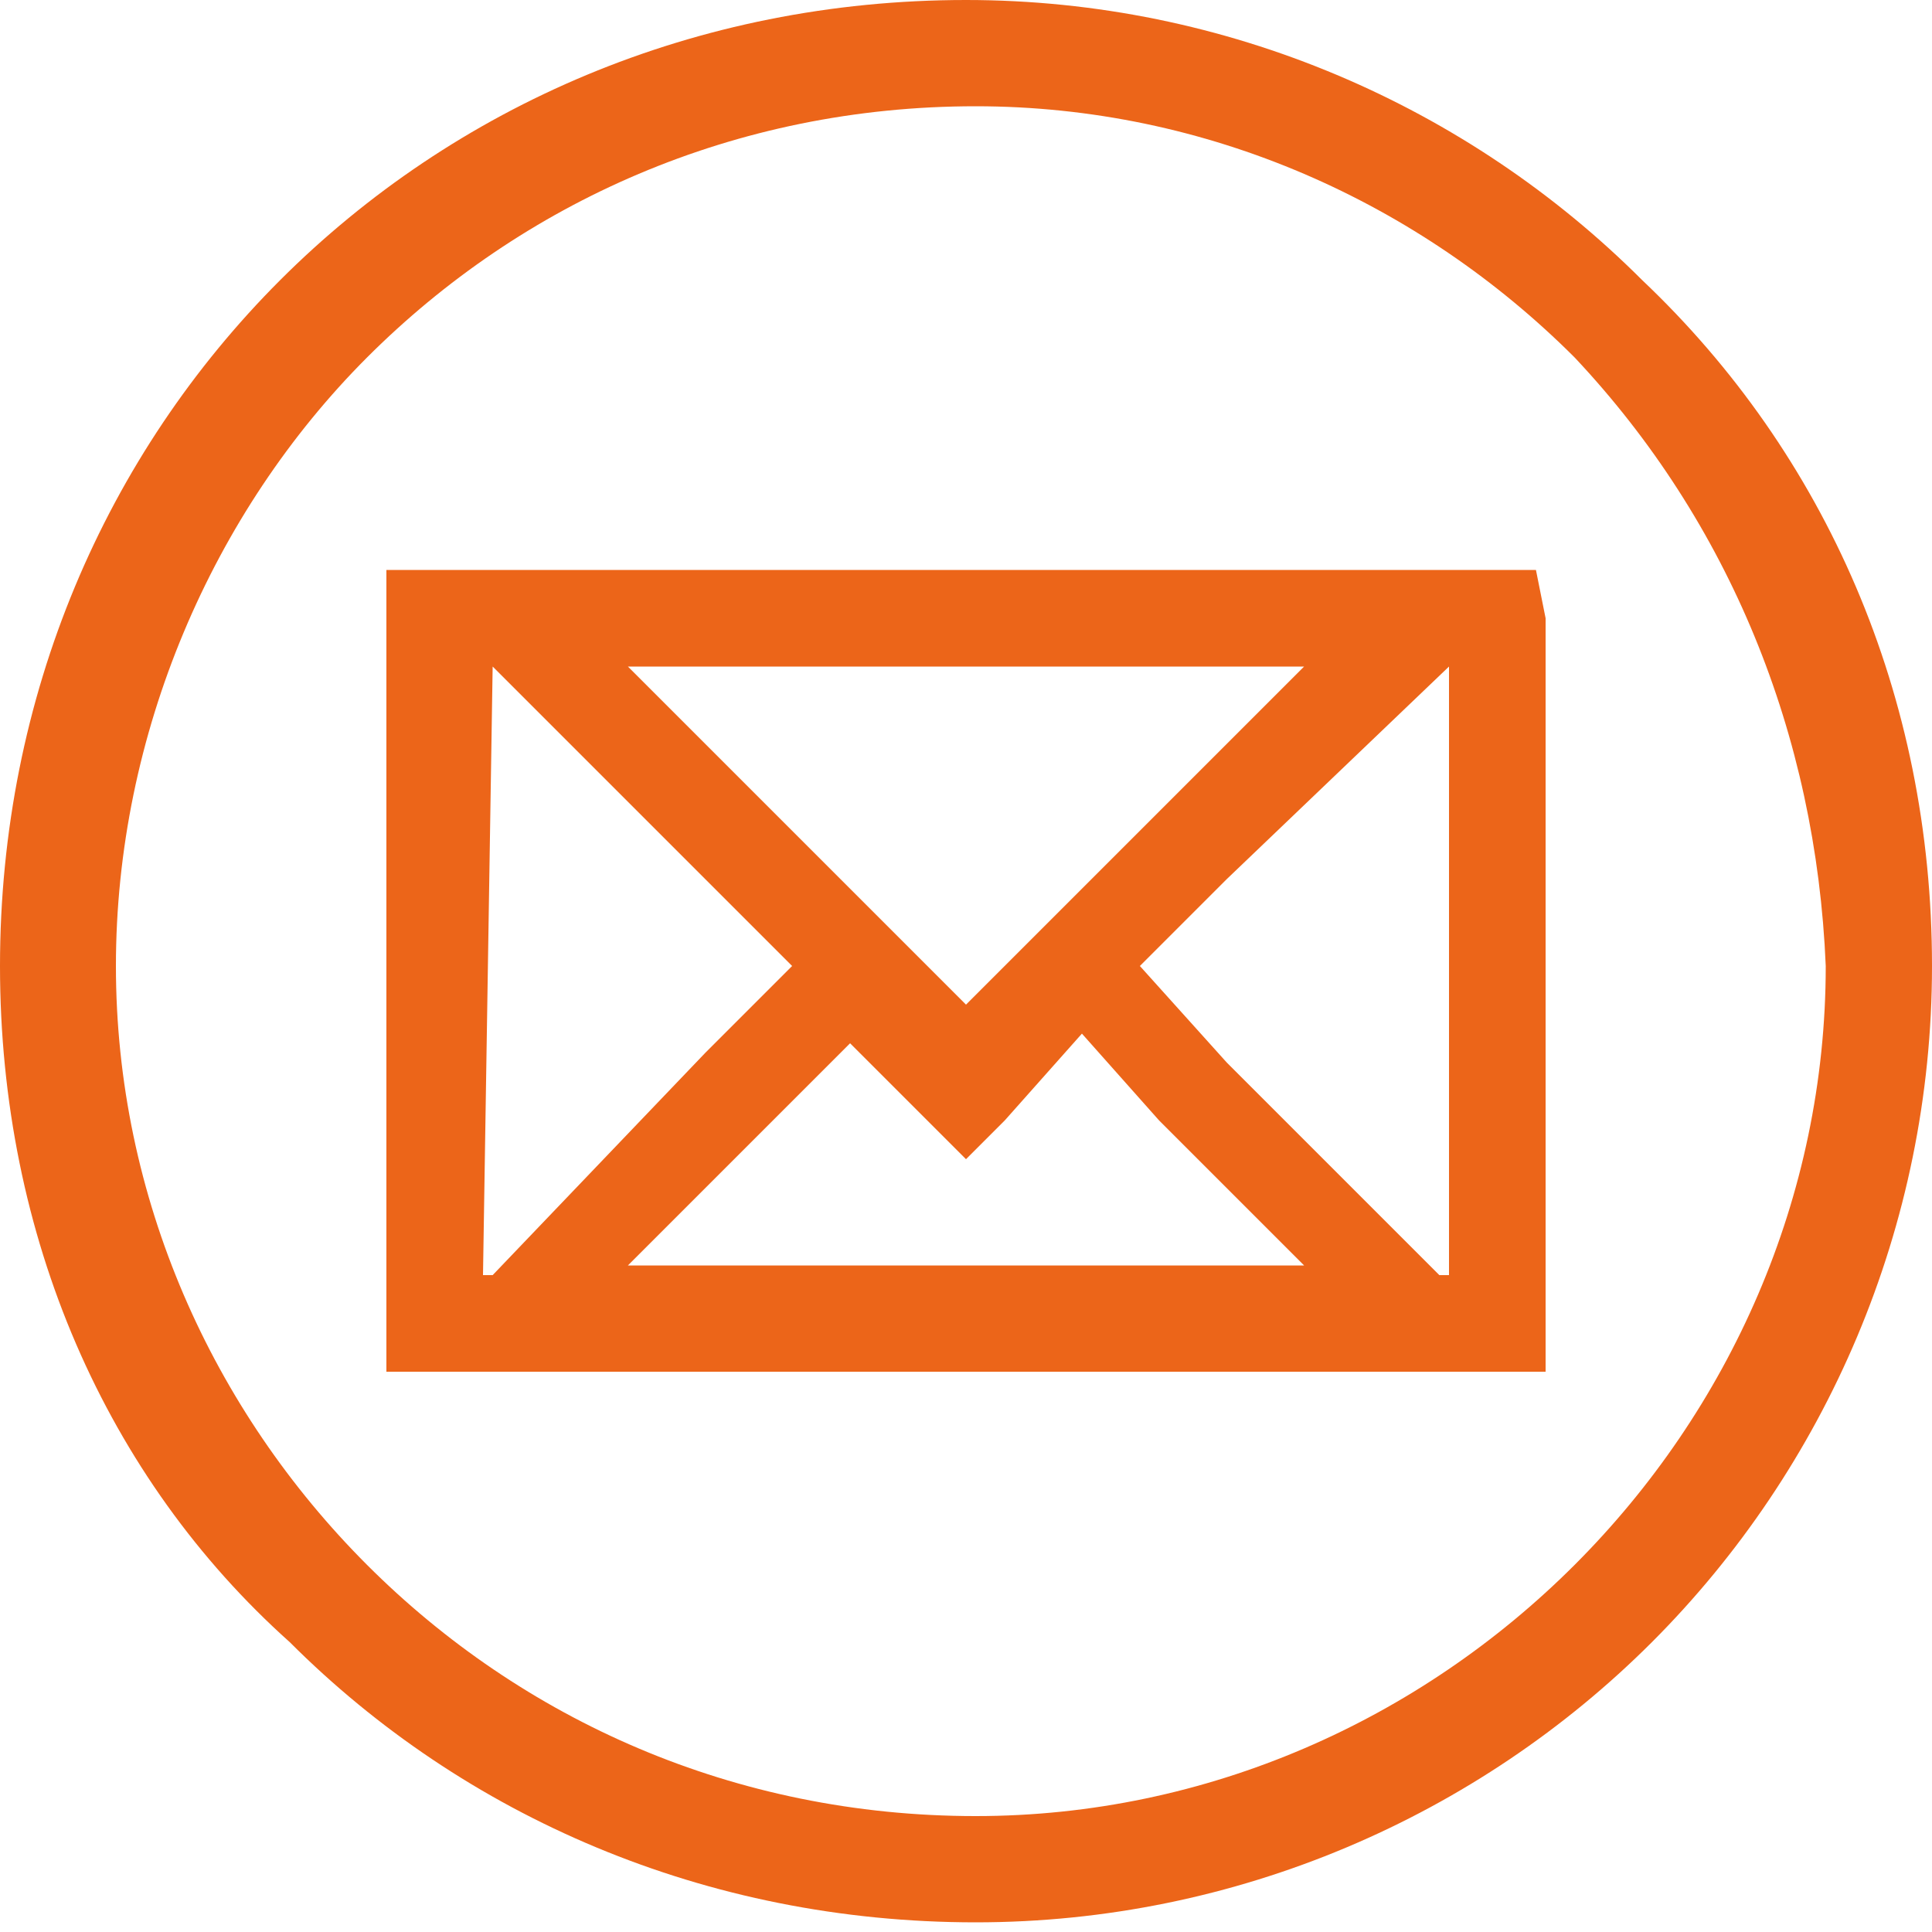
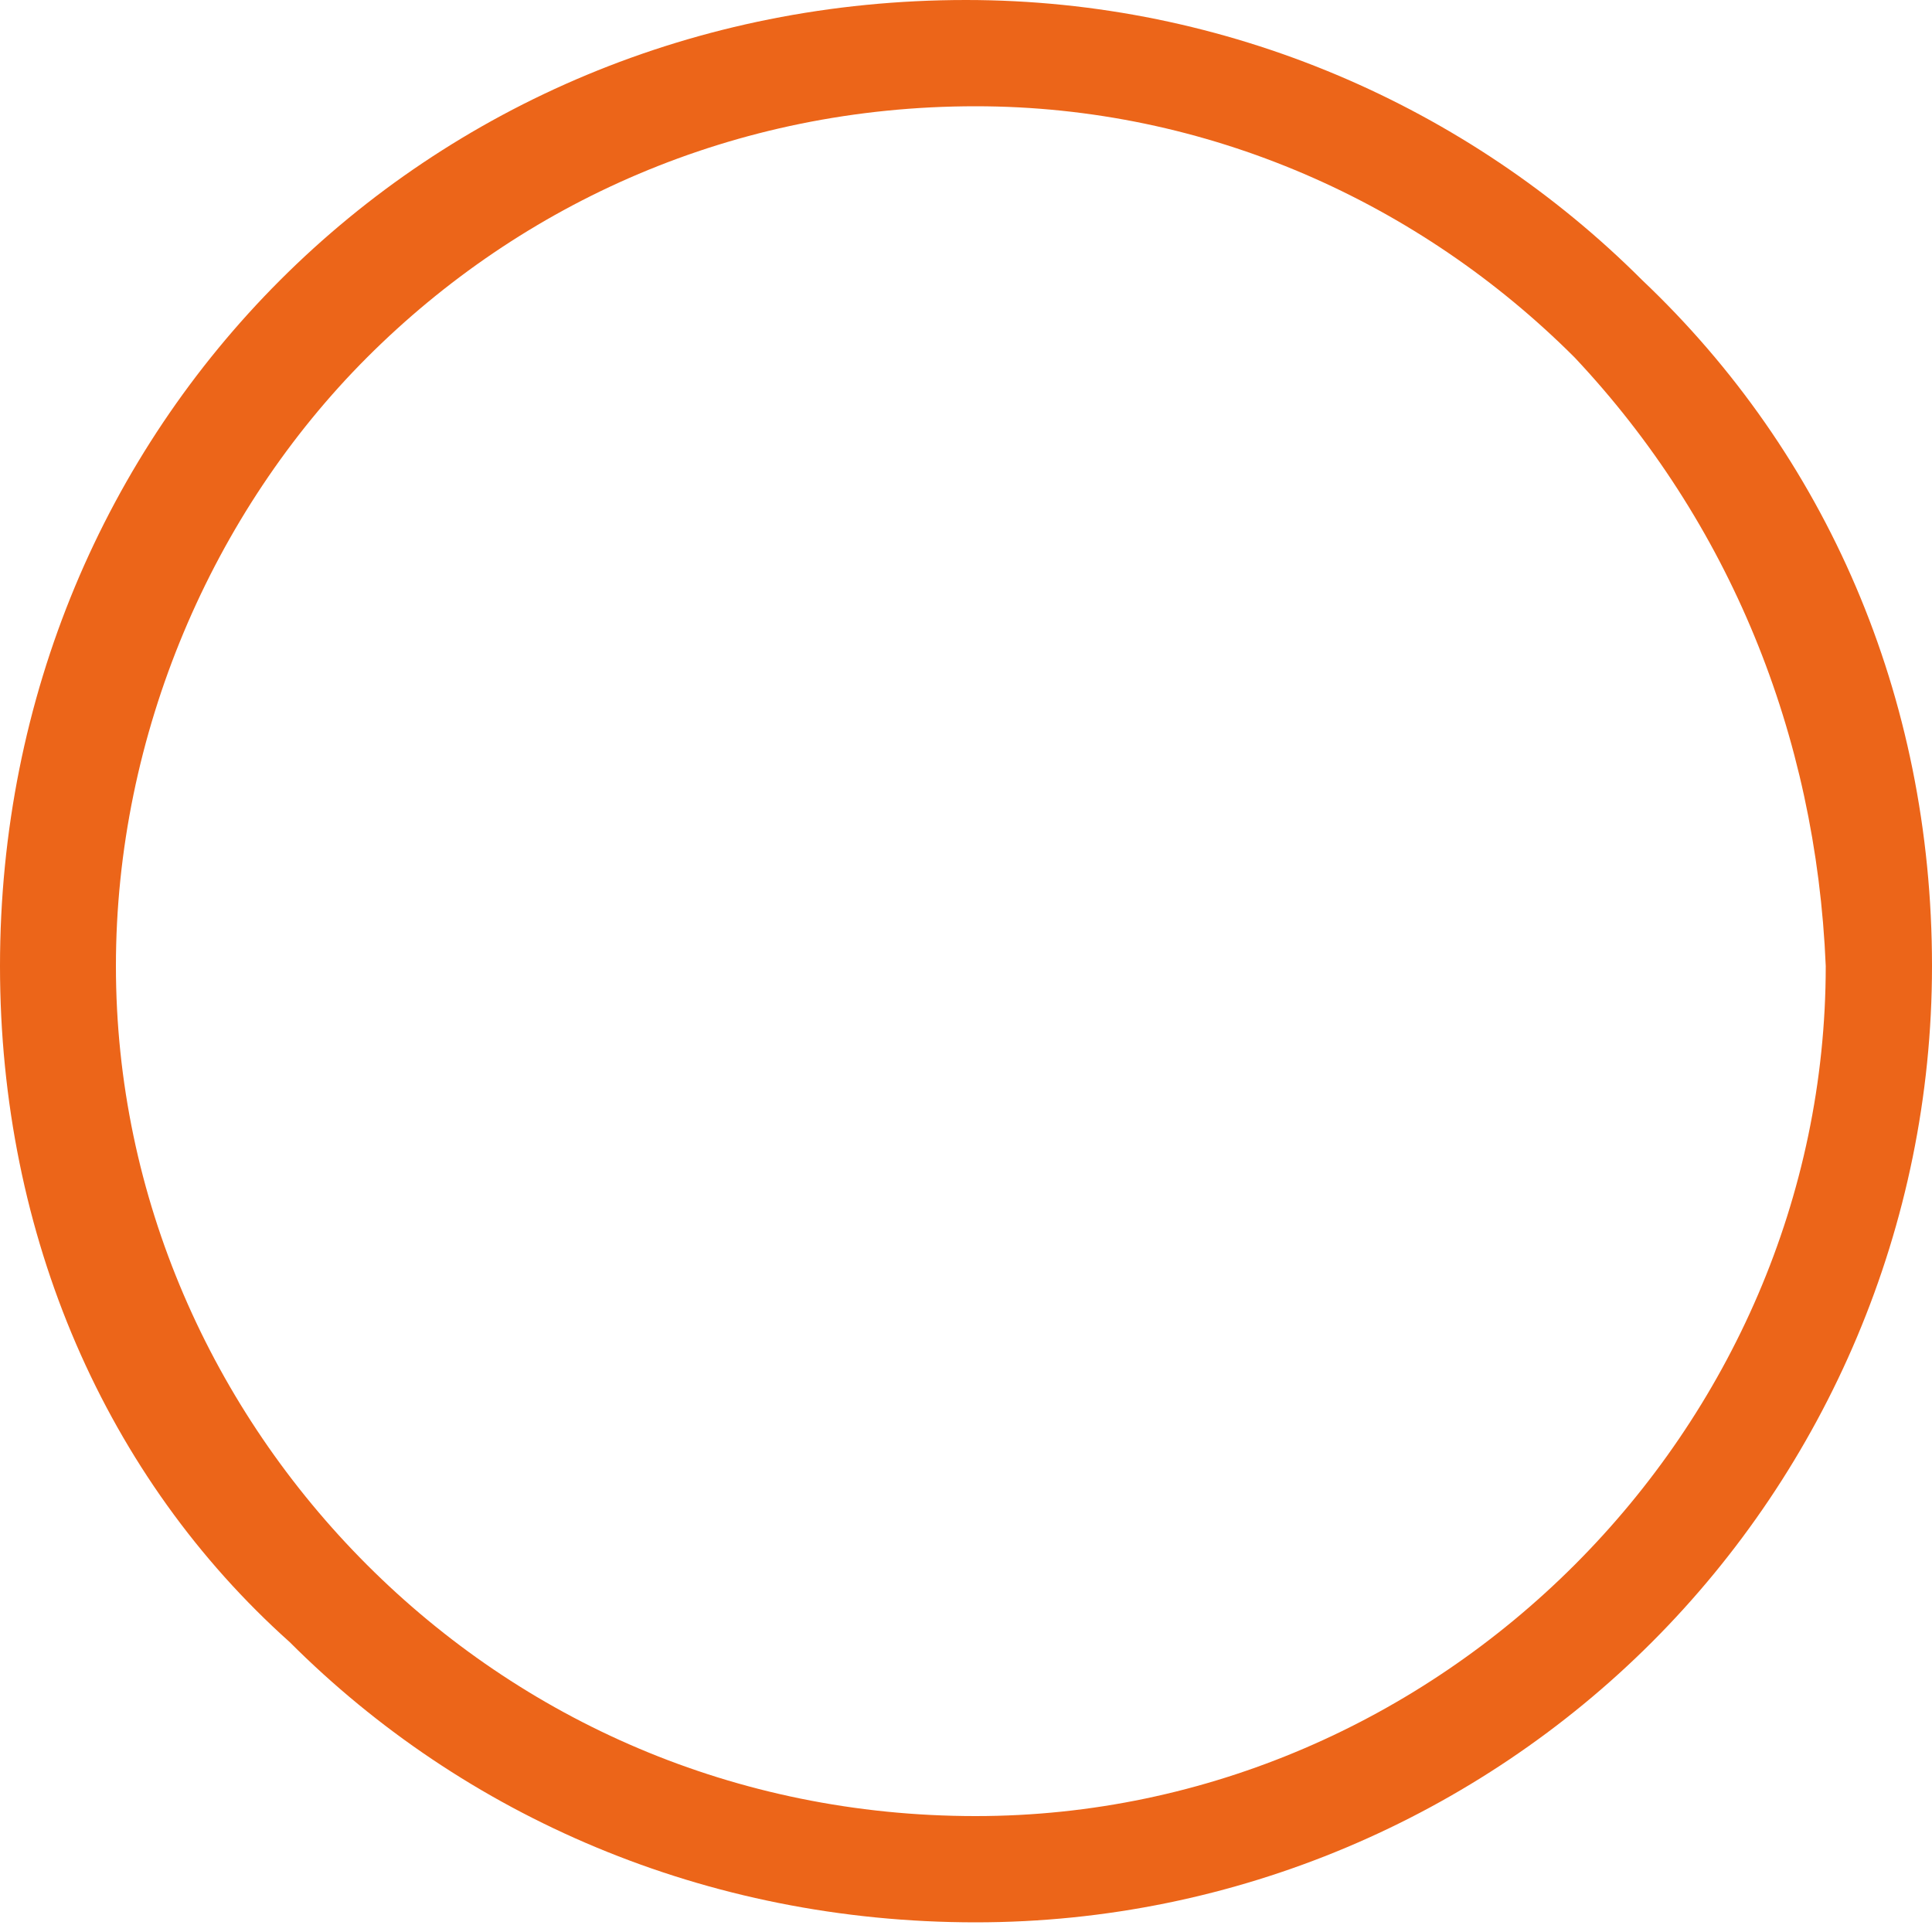
<svg xmlns="http://www.w3.org/2000/svg" version="1.1" id="图层_1" x="0px" y="0px" viewBox="0 0 20 20" style="enable-background:new 0 0 20 20;" xml:space="preserve">
  <style type="text/css">
	.st0{fill-rule:evenodd;clip-rule:evenodd;fill:#EC6519;}
</style>
  <g>
-     <path class="st0" d="M10,10.4l2-2l1.5-1.5H10H6.5L8,8.4L10,10.4L10,10.4z M15.9,5.9L15.9,5.9L16,6.4v7.3v0.5h-0.1l0,0h-1.2H10H5.3   H4.1l0,0H4v-0.5V6.4V5.9h0.1v0h1.2H10h4.7L15.9,5.9L15.9,5.9L15.9,5.9z M15,6.9v6.3h-0.1l-2.2-2.2l0,0L11.8,10l0.9-0.9L15,6.9   L15,6.9L15,6.9z M5.1,6.9l2.2,2.2L8.2,10l-0.9,0.9l-2.2,2.3H5L5.1,6.9L5.1,6.9L5.1,6.9z M11.2,10.7l-0.8,0.9L10,12l-0.4-0.4   l-0.8-0.8L8,11.6l-1.5,1.5H10h3.5L12,11.6v0L11.2,10.7z" />
    <path class="st0" d="M10,0c2.7,0,5.2,1.1,7,2.9C18.9,4.7,20,7.2,20,10c0,2.7-1.1,5.2-2.9,7c-1.8,1.8-4.3,2.9-7,2.9   c-2.8,0-5.3-1.1-7.1-2.9C1.1,15.3,0,12.8,0,10c0-2.8,1.1-5.3,2.9-7.1C4.7,1.1,7.2,0,10,0L10,0z M16.3,3.7c-1.6-1.6-3.8-2.6-6.2-2.6   c-2.5,0-4.7,1-6.3,2.6S1.2,7.6,1.2,10c0,2.4,1,4.6,2.6,6.2s3.8,2.6,6.3,2.6c2.4,0,4.6-1,6.2-2.6c1.6-1.6,2.6-3.8,2.6-6.2   C18.8,7.6,17.9,5.4,16.3,3.7z" />
  </g>
</svg>